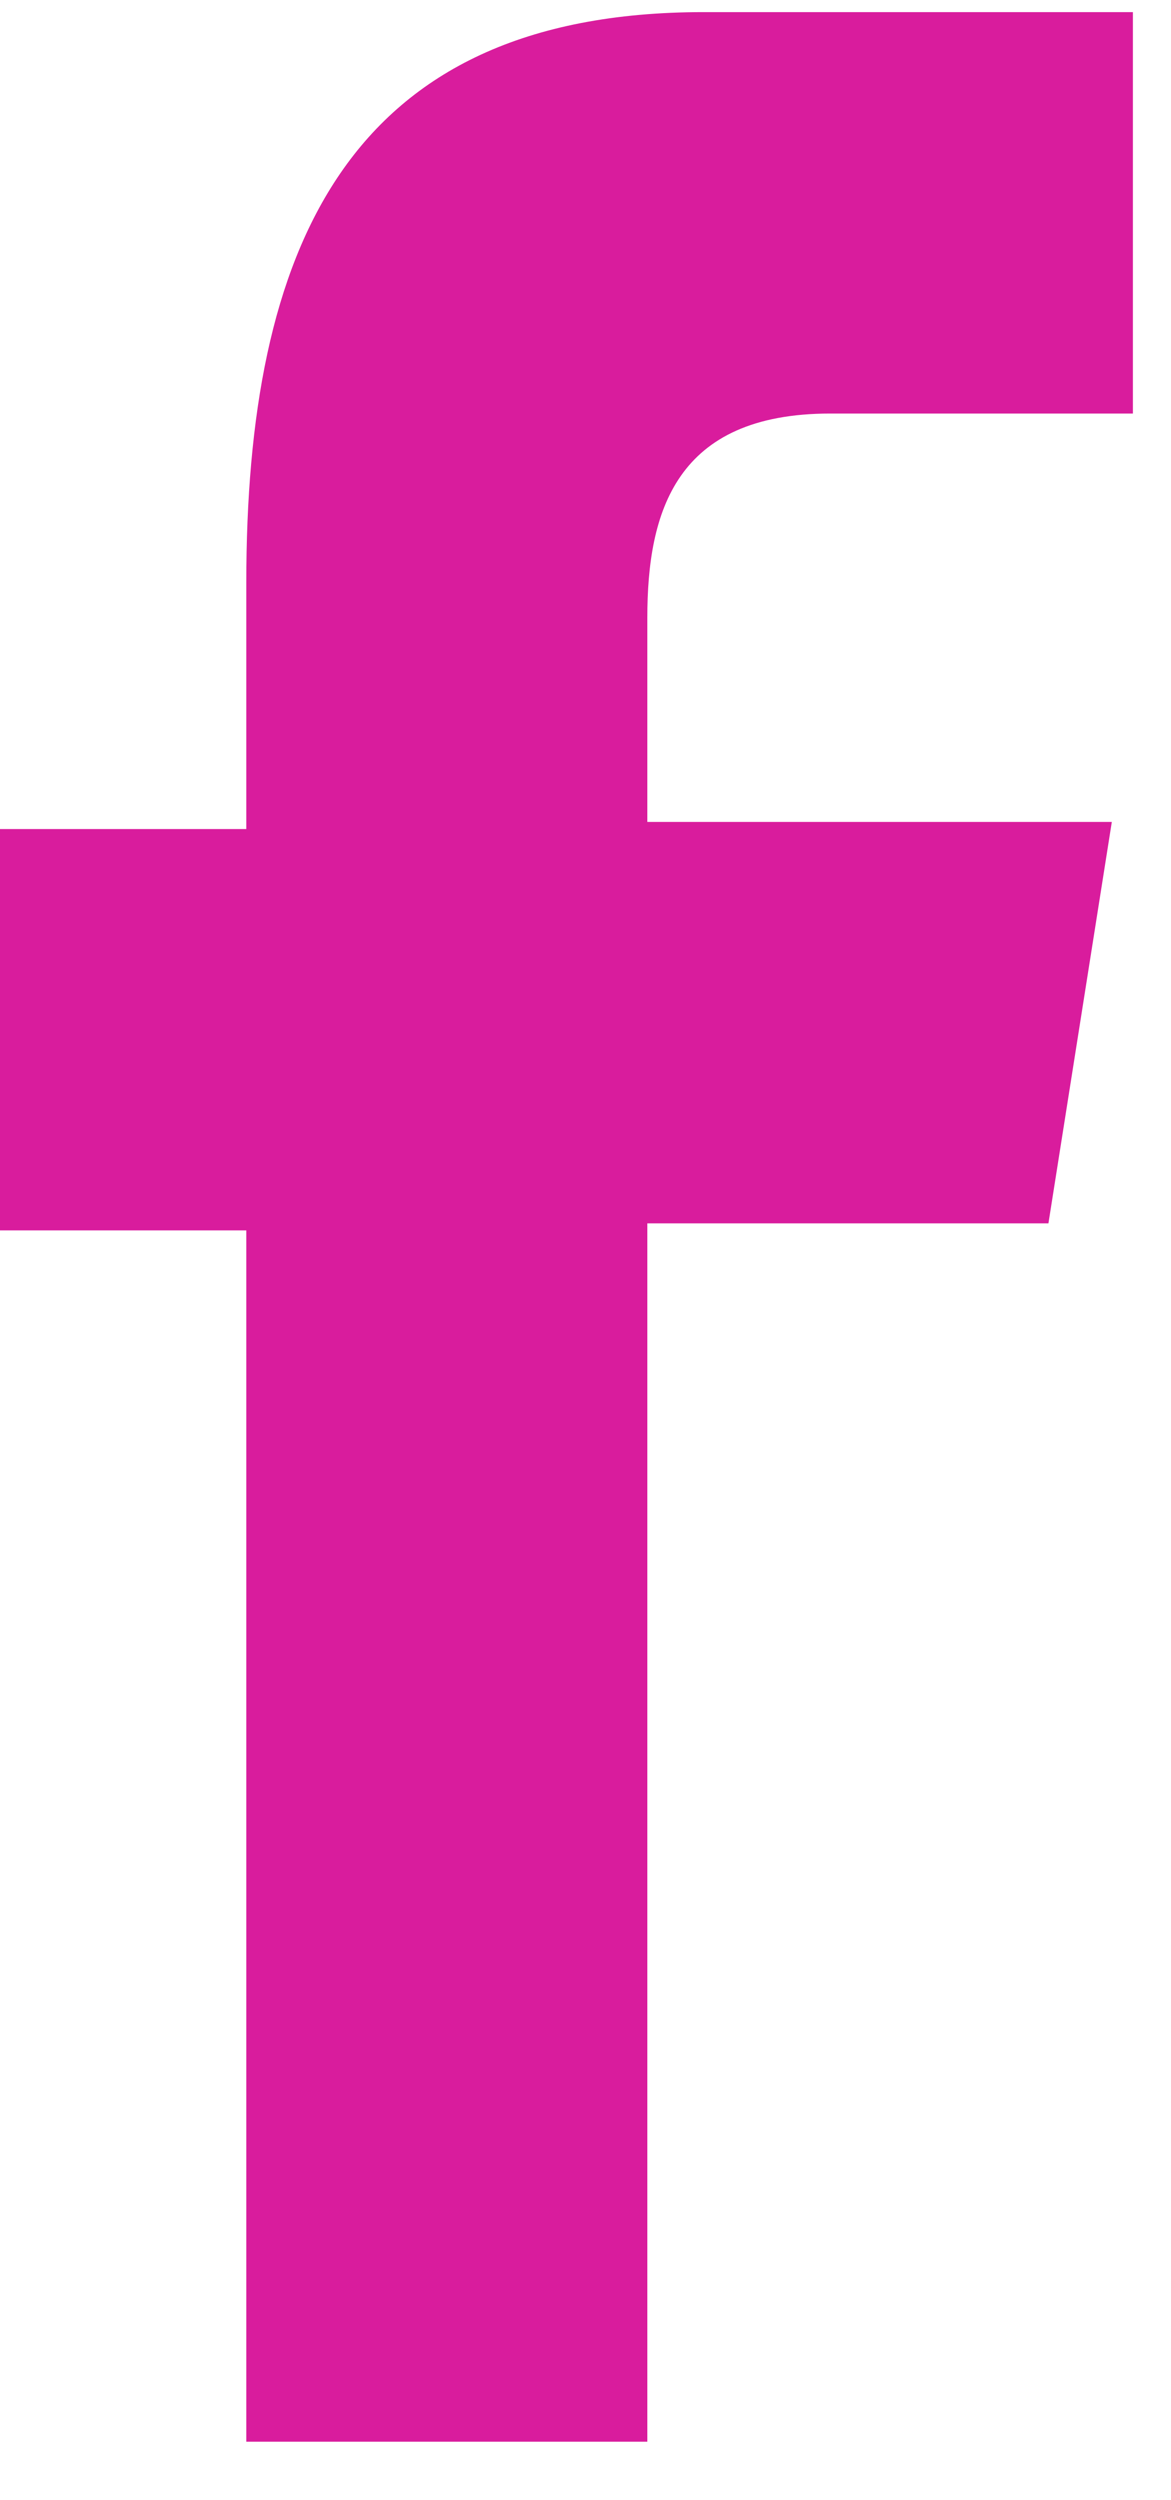
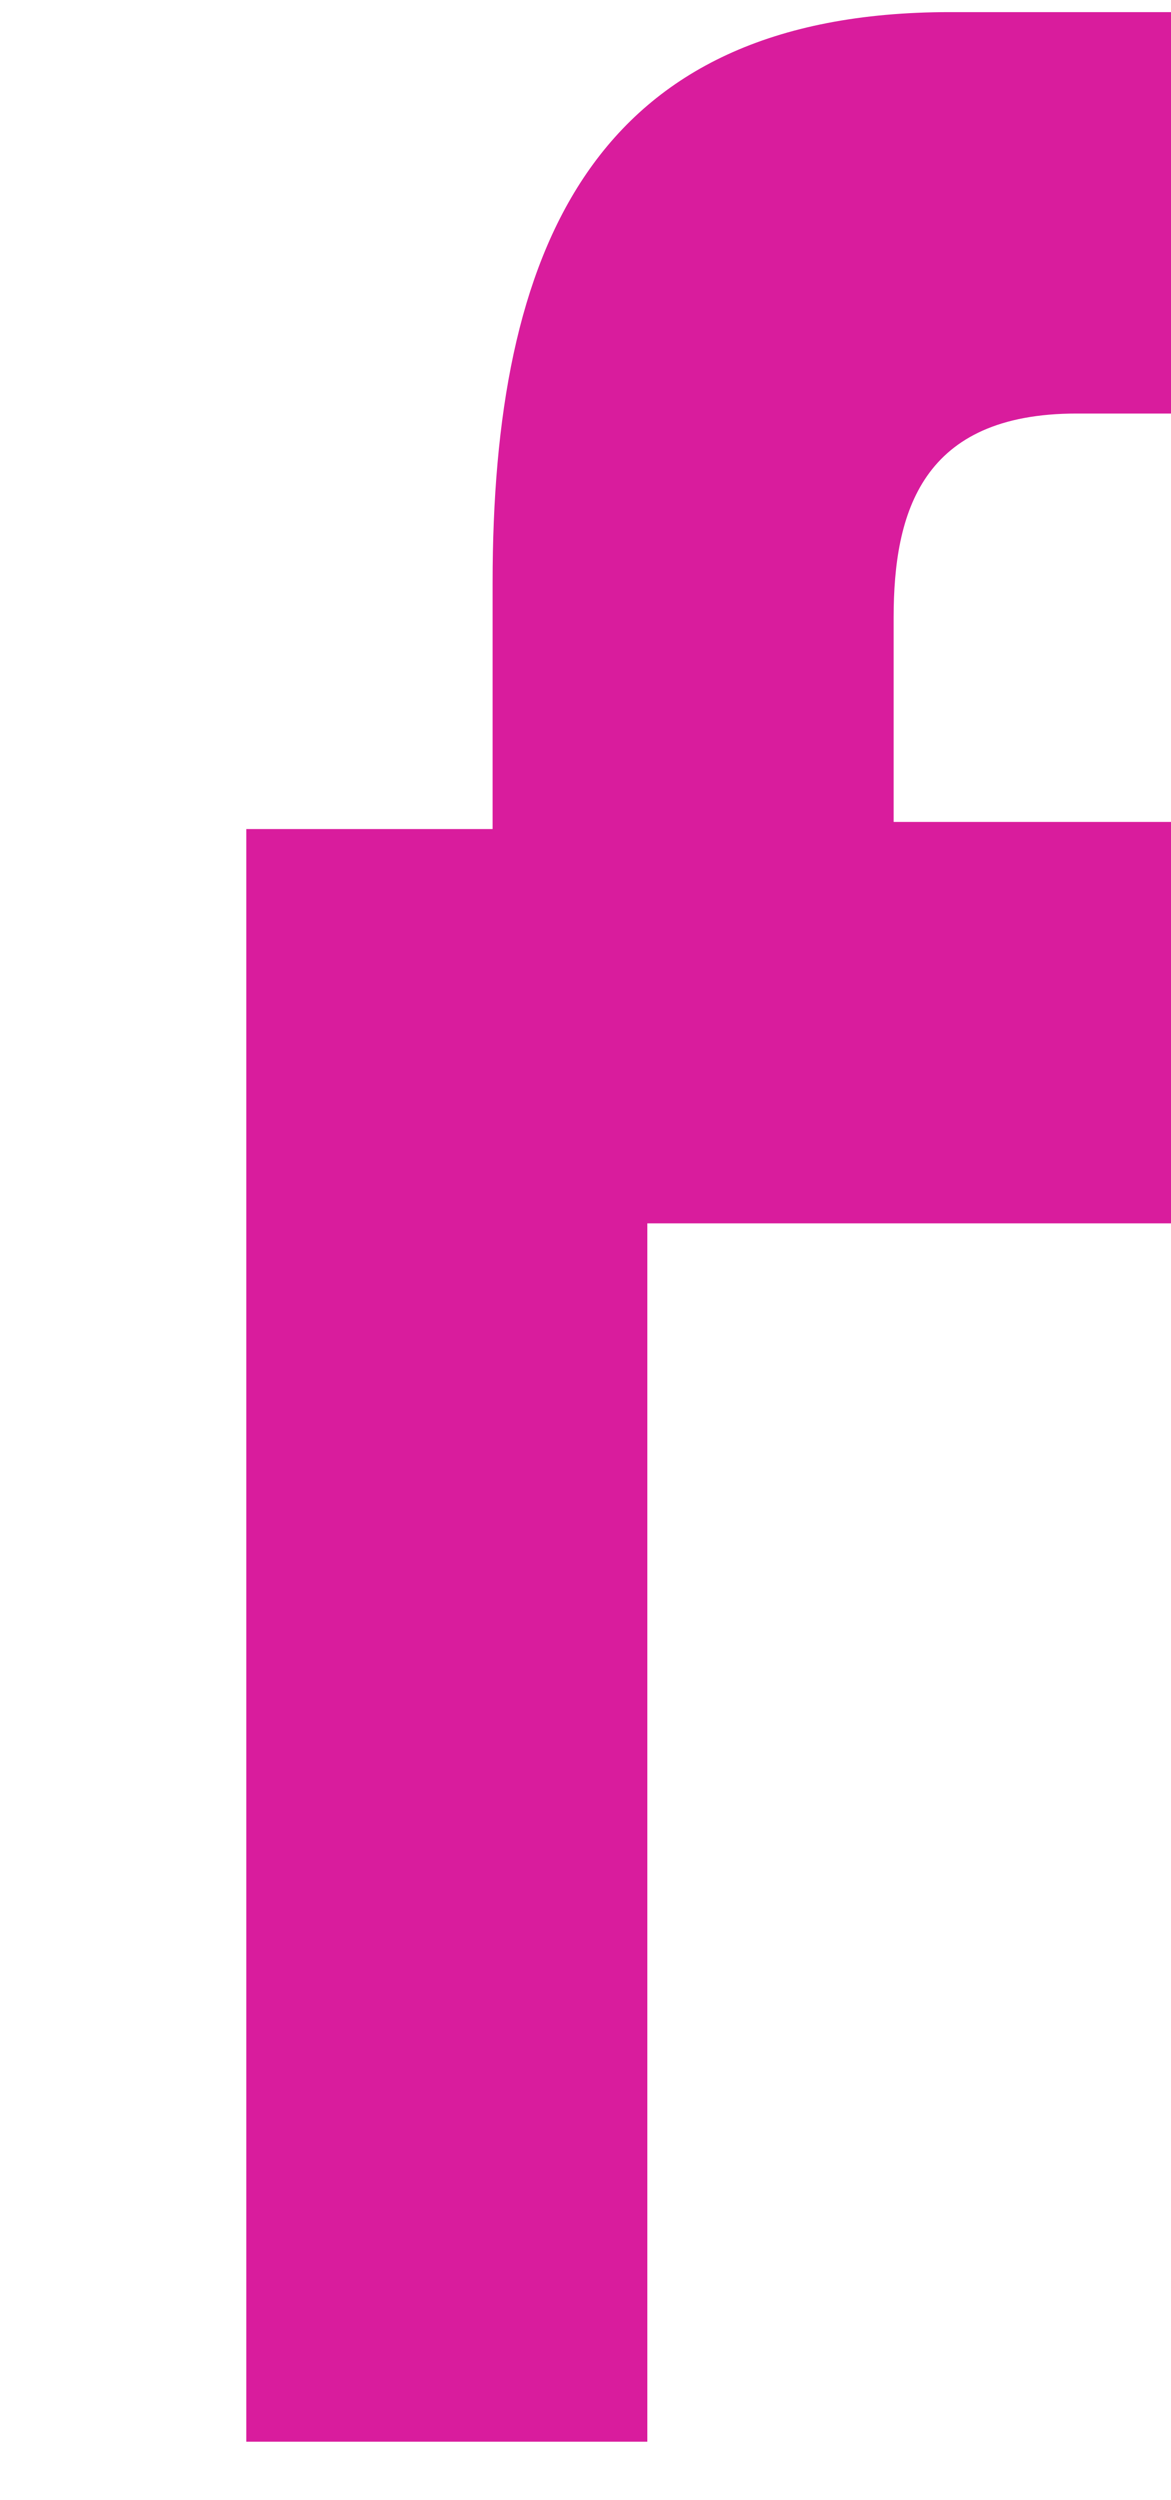
<svg xmlns="http://www.w3.org/2000/svg" width="15" height="32" fill="none">
-   <path d="M3.155 31.342V15.748H0v-5.137h3.155V7.456c0-4.237 1.262-7.301 5.859-7.301h5.498v5.138h-3.876c-1.983 0-2.344 1.261-2.344 2.613v2.614h5.95l-.812 5.138H8.292v15.594H3.155v.09z" fill="#D91C9D" />
+   <path d="M3.155 31.342V15.748v-5.137h3.155V7.456c0-4.237 1.262-7.301 5.859-7.301h5.498v5.138h-3.876c-1.983 0-2.344 1.261-2.344 2.613v2.614h5.95l-.812 5.138H8.292v15.594H3.155v.09z" fill="#D91C9D" />
</svg>